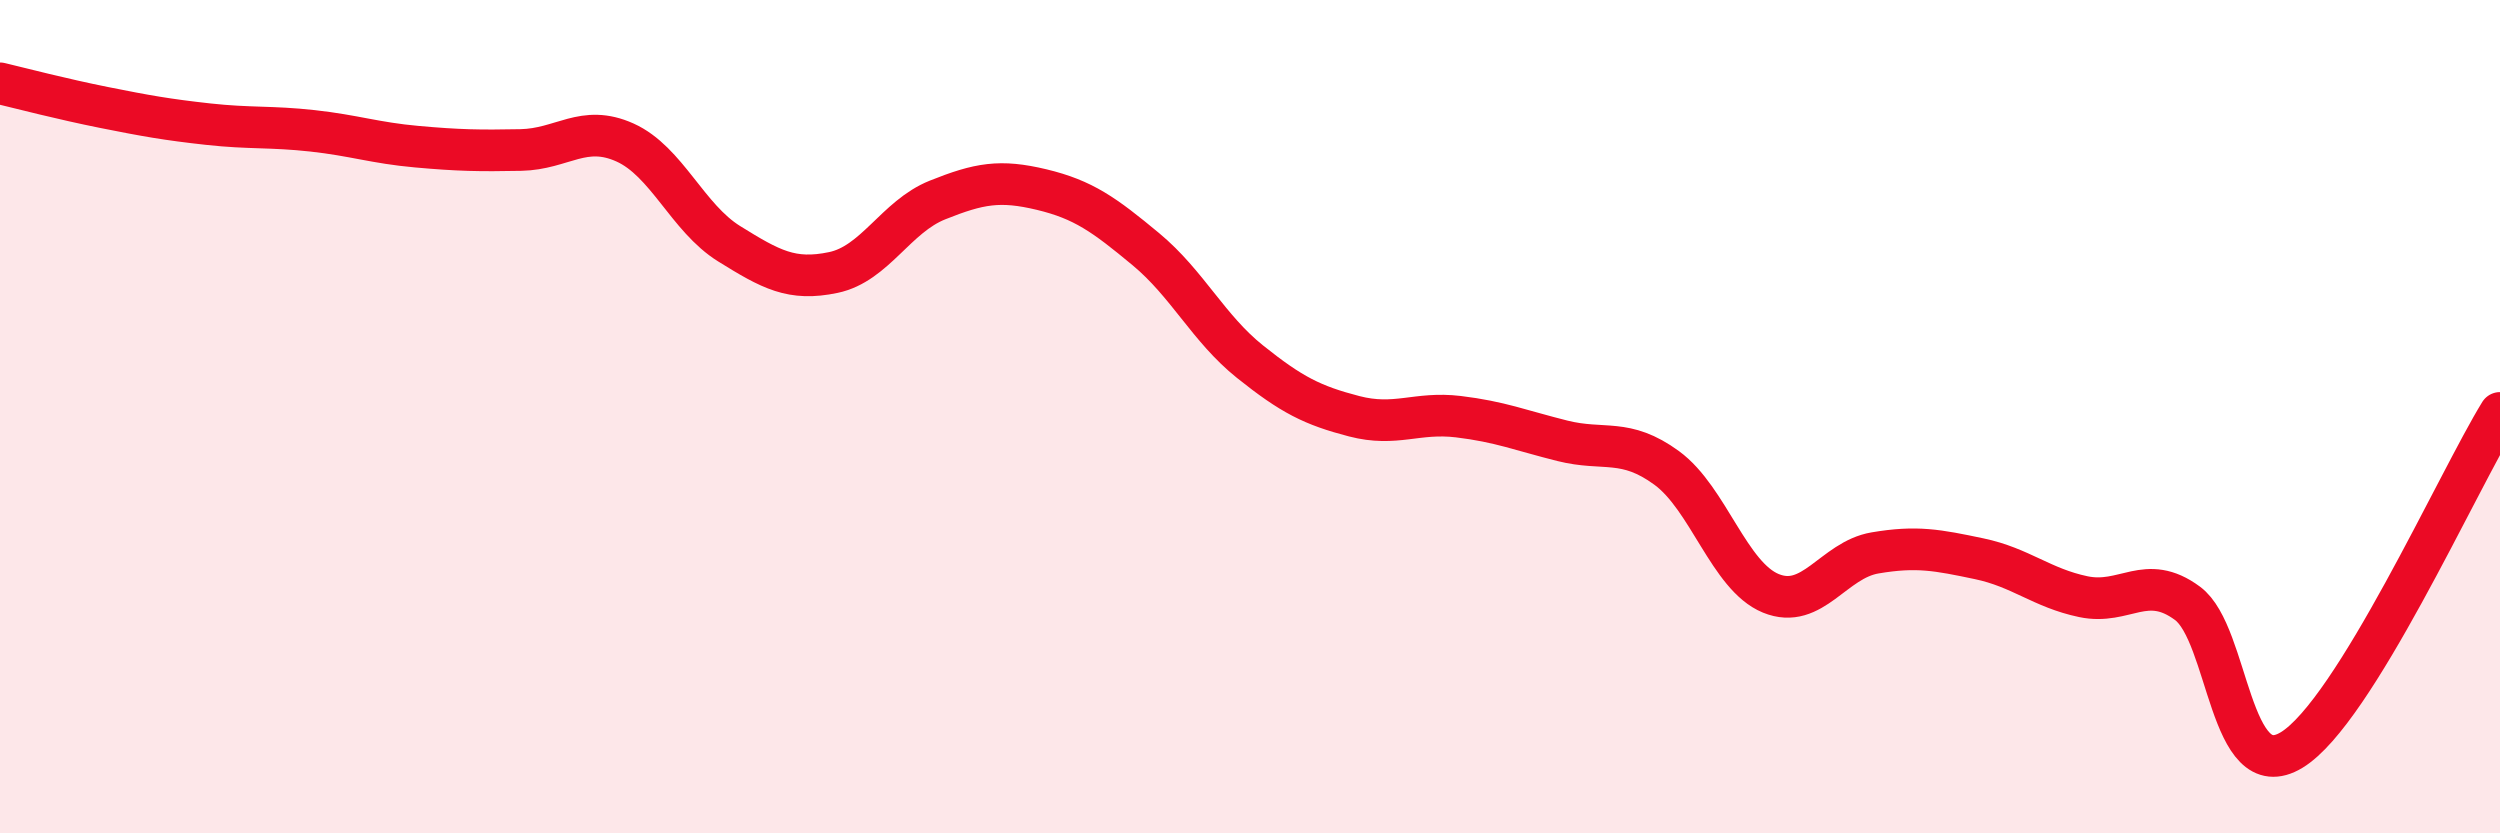
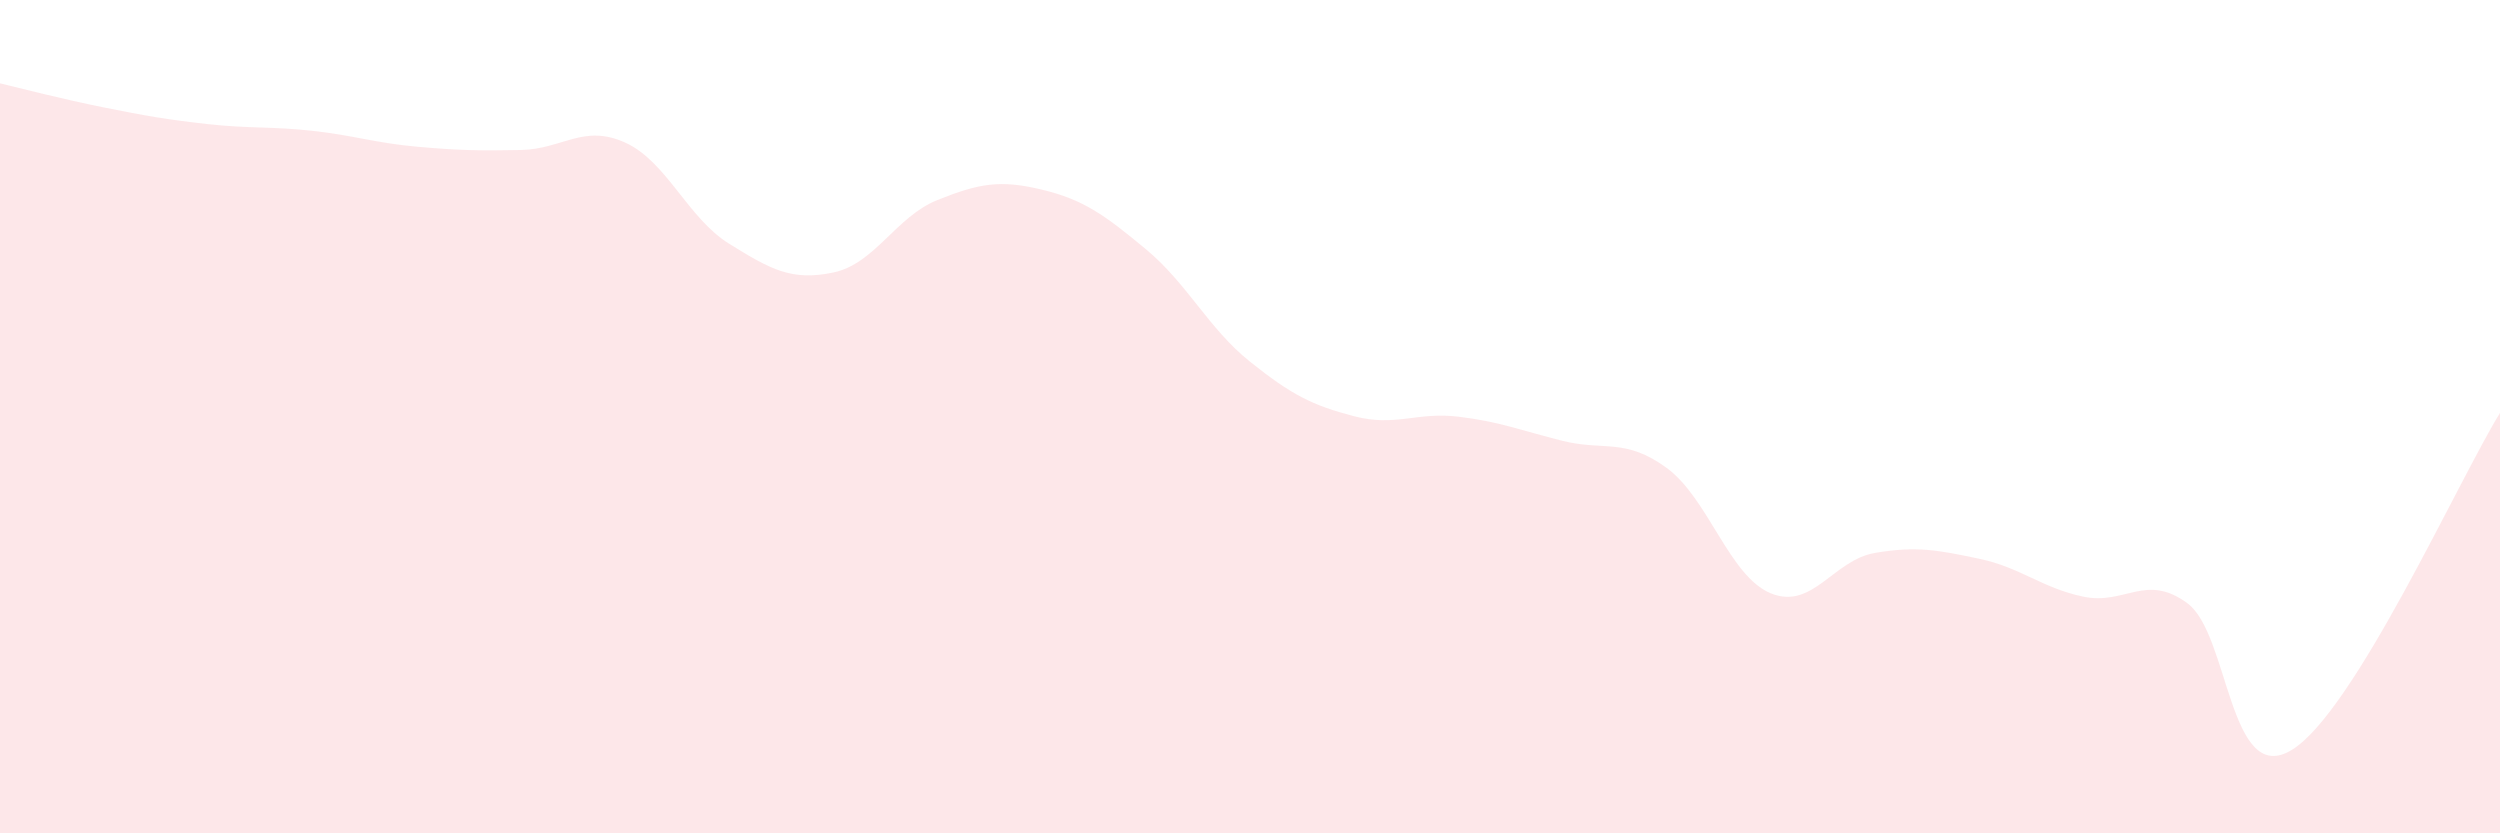
<svg xmlns="http://www.w3.org/2000/svg" width="60" height="20" viewBox="0 0 60 20">
  <path d="M 0,2 C 0.5,2.12 1.5,2.38 2.5,2.58 C 3.5,2.78 4,2.87 5,2.98 C 6,3.09 6.5,3.03 7.5,3.14 C 8.5,3.25 9,3.43 10,3.52 C 11,3.61 11.5,3.62 12.5,3.6 C 13.5,3.58 14,2.97 15,3.42 C 16,3.87 16.5,5.23 17.5,5.85 C 18.5,6.47 19,6.75 20,6.54 C 21,6.33 21.5,5.2 22.5,4.8 C 23.5,4.4 24,4.31 25,4.55 C 26,4.79 26.5,5.15 27.5,5.98 C 28.5,6.81 29,7.88 30,8.68 C 31,9.48 31.5,9.73 32.5,9.99 C 33.5,10.25 34,9.88 35,10 C 36,10.12 36.5,10.33 37.5,10.58 C 38.5,10.83 39,10.5 40,11.23 C 41,11.96 41.5,13.83 42.5,14.24 C 43.5,14.65 44,13.44 45,13.27 C 46,13.1 46.5,13.2 47.5,13.41 C 48.5,13.62 49,14.11 50,14.32 C 51,14.53 51.5,13.74 52.5,14.48 C 53.5,15.22 53.5,18.91 55,18 C 56.5,17.09 59,11.53 60,9.91L60 20L0 20Z" fill="#EB0A25" opacity="0.1" stroke-linecap="round" stroke-linejoin="round" />
-   <path d="M 0,2 C 0.5,2.12 1.5,2.38 2.5,2.58 C 3.5,2.78 4,2.87 5,2.98 C 6,3.09 6.5,3.03 7.5,3.14 C 8.5,3.25 9,3.43 10,3.52 C 11,3.61 11.5,3.62 12.5,3.6 C 13.5,3.58 14,2.97 15,3.42 C 16,3.87 16.5,5.23 17.5,5.85 C 18.5,6.47 19,6.75 20,6.54 C 21,6.33 21.5,5.2 22.5,4.8 C 23.5,4.4 24,4.31 25,4.55 C 26,4.79 26.5,5.15 27.5,5.98 C 28.5,6.81 29,7.88 30,8.68 C 31,9.48 31.5,9.73 32.5,9.99 C 33.5,10.25 34,9.88 35,10 C 36,10.12 36.5,10.33 37.5,10.58 C 38.5,10.83 39,10.5 40,11.23 C 41,11.96 41.5,13.83 42.5,14.24 C 43.5,14.65 44,13.44 45,13.27 C 46,13.1 46.5,13.2 47.5,13.41 C 48.5,13.62 49,14.11 50,14.32 C 51,14.53 51.5,13.74 52.5,14.48 C 53.5,15.22 53.5,18.91 55,18 C 56.5,17.09 59,11.53 60,9.91" stroke="#EB0A25" stroke-width="1" fill="none" stroke-linecap="round" stroke-linejoin="round" />
</svg>